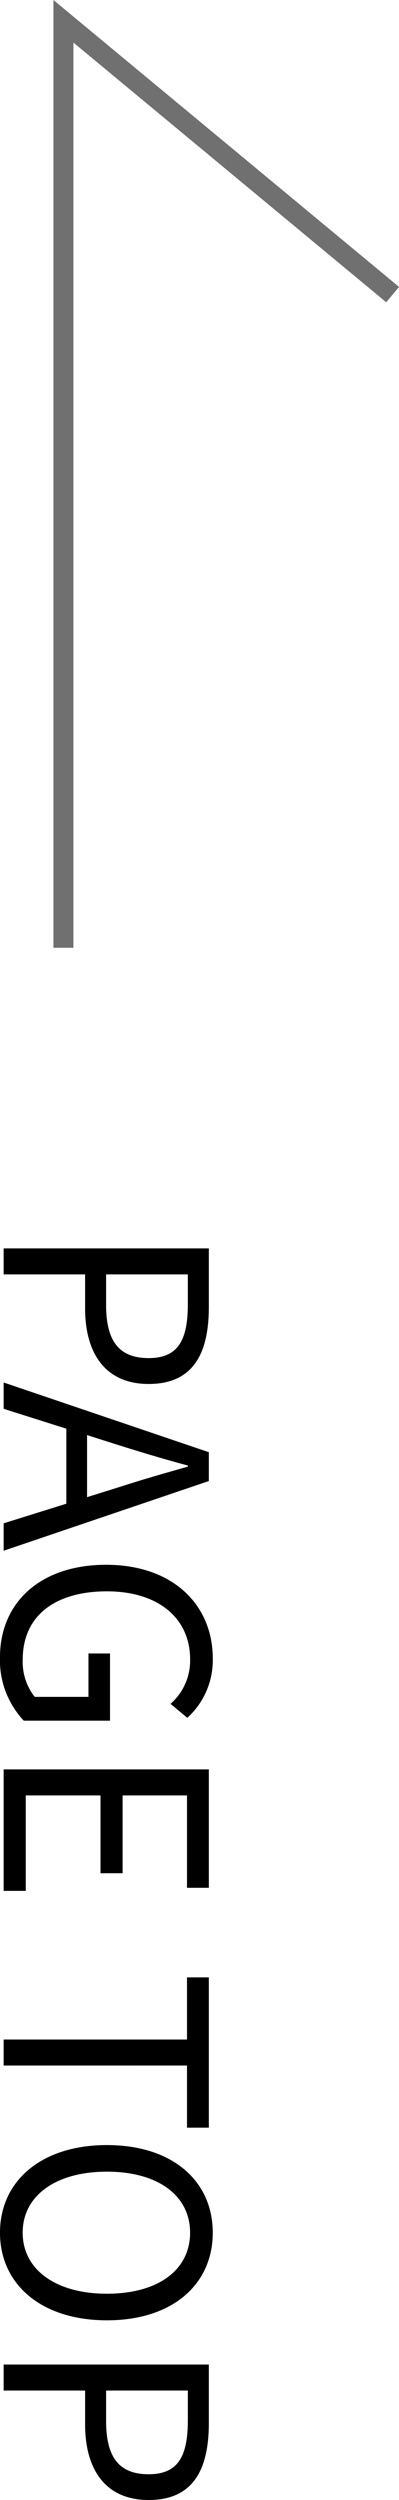
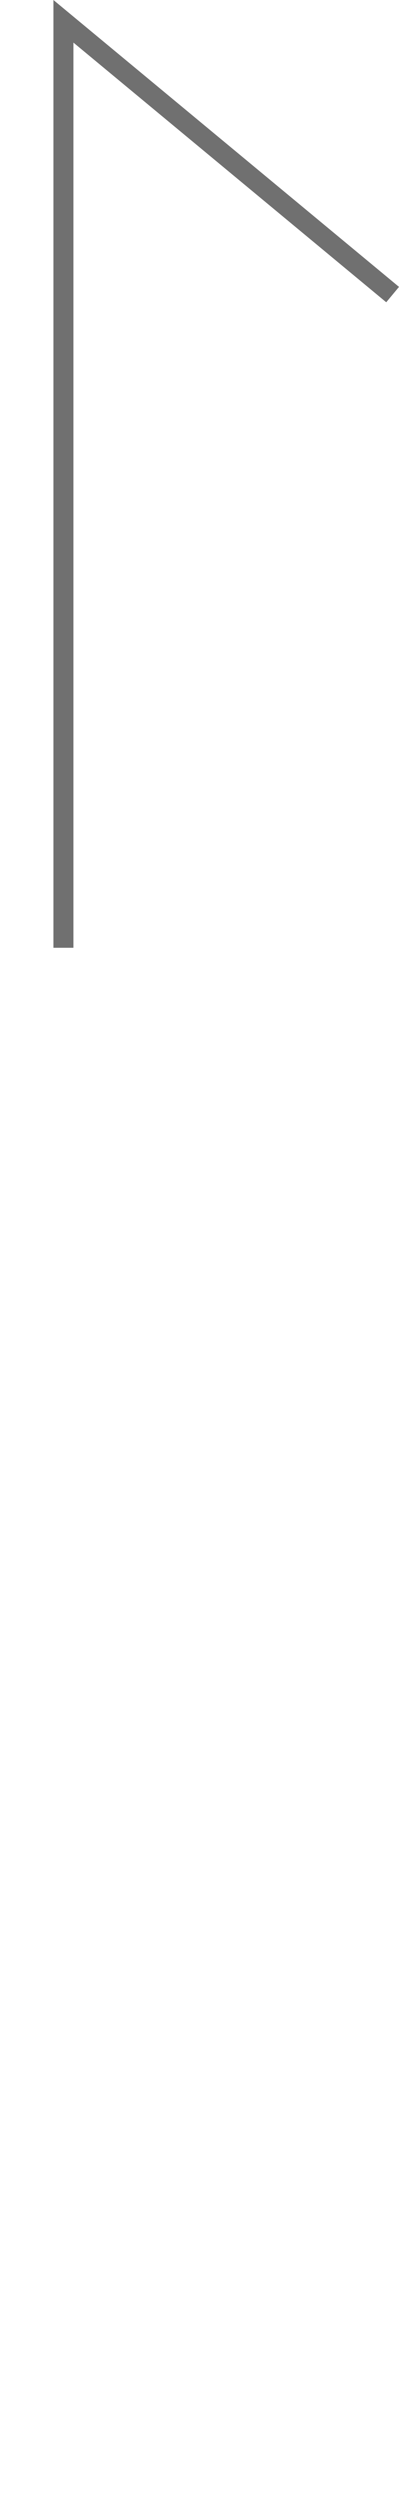
<svg xmlns="http://www.w3.org/2000/svg" width="19.954" height="125.025" viewBox="0 0 19.954 125.025">
  <g id="page_top" transform="translate(-1874.818 -14249.154)">
    <path id="パス_843" data-name="パス 843" d="M-12662.349,14850.552v-46.333l16.463,13.667" transform="translate(14540.339 -554)" fill="none" stroke="#707070" stroke-width="1" />
-     <path id="パス_844" data-name="パス 844" d="M1.4,0H2.7V-4.074H4.4c2.24,0,3.78-1.008,3.78-3.178,0-2.24-1.54-3.01-3.85-3.01H1.4ZM2.7-5.124V-9.212h1.47c1.806,0,2.716.476,2.716,1.96s-.854,2.128-2.66,2.128Zm8.036.952.5-1.568c.364-1.162.7-2.268,1.022-3.472h.056c.336,1.19.658,2.31,1.036,3.472l.49,1.568ZM15.148,0H16.52L13.034-10.262H11.592L8.106,0H9.422l.994-3.136h3.752ZM21.84.182a4.407,4.407,0,0,0,3.178-1.19V-5.32h-3.36v1.078h2.17v2.688a2.828,2.828,0,0,1-1.862.6c-2.2,0-3.416-1.624-3.416-4.214,0-2.562,1.344-4.158,3.4-4.158a2.878,2.878,0,0,1,2.226.98l.7-.84a3.906,3.906,0,0,0-2.954-1.274c-2.716,0-4.7,2.016-4.7,5.334S19.138.182,21.84.182ZM27.454,0H33.53V-1.106H28.756V-4.844h3.892V-5.95H28.756V-9.17h4.62v-1.092H27.454Zm13.51,0h1.3V-9.17h3.108v-1.092H37.856V-9.17h3.108Zm9.66.182c2.576,0,4.382-2.058,4.382-5.348s-1.806-5.292-4.382-5.292-4.382,2-4.382,5.292S48.048.182,50.624.182Zm0-1.134c-1.848,0-3.052-1.652-3.052-4.214s1.2-4.158,3.052-4.158,3.052,1.582,3.052,4.158S52.458-.952,50.624-.952ZM57.218,0h1.3V-4.074h1.694c2.24,0,3.78-1.008,3.78-3.178,0-2.24-1.54-3.01-3.85-3.01H57.218Zm1.3-5.124V-9.212h1.47c1.806,0,2.716.476,2.716,1.96s-.854,2.128-2.66,2.128Z" transform="translate(1875 14310.186) rotate(90)" />
  </g>
</svg>